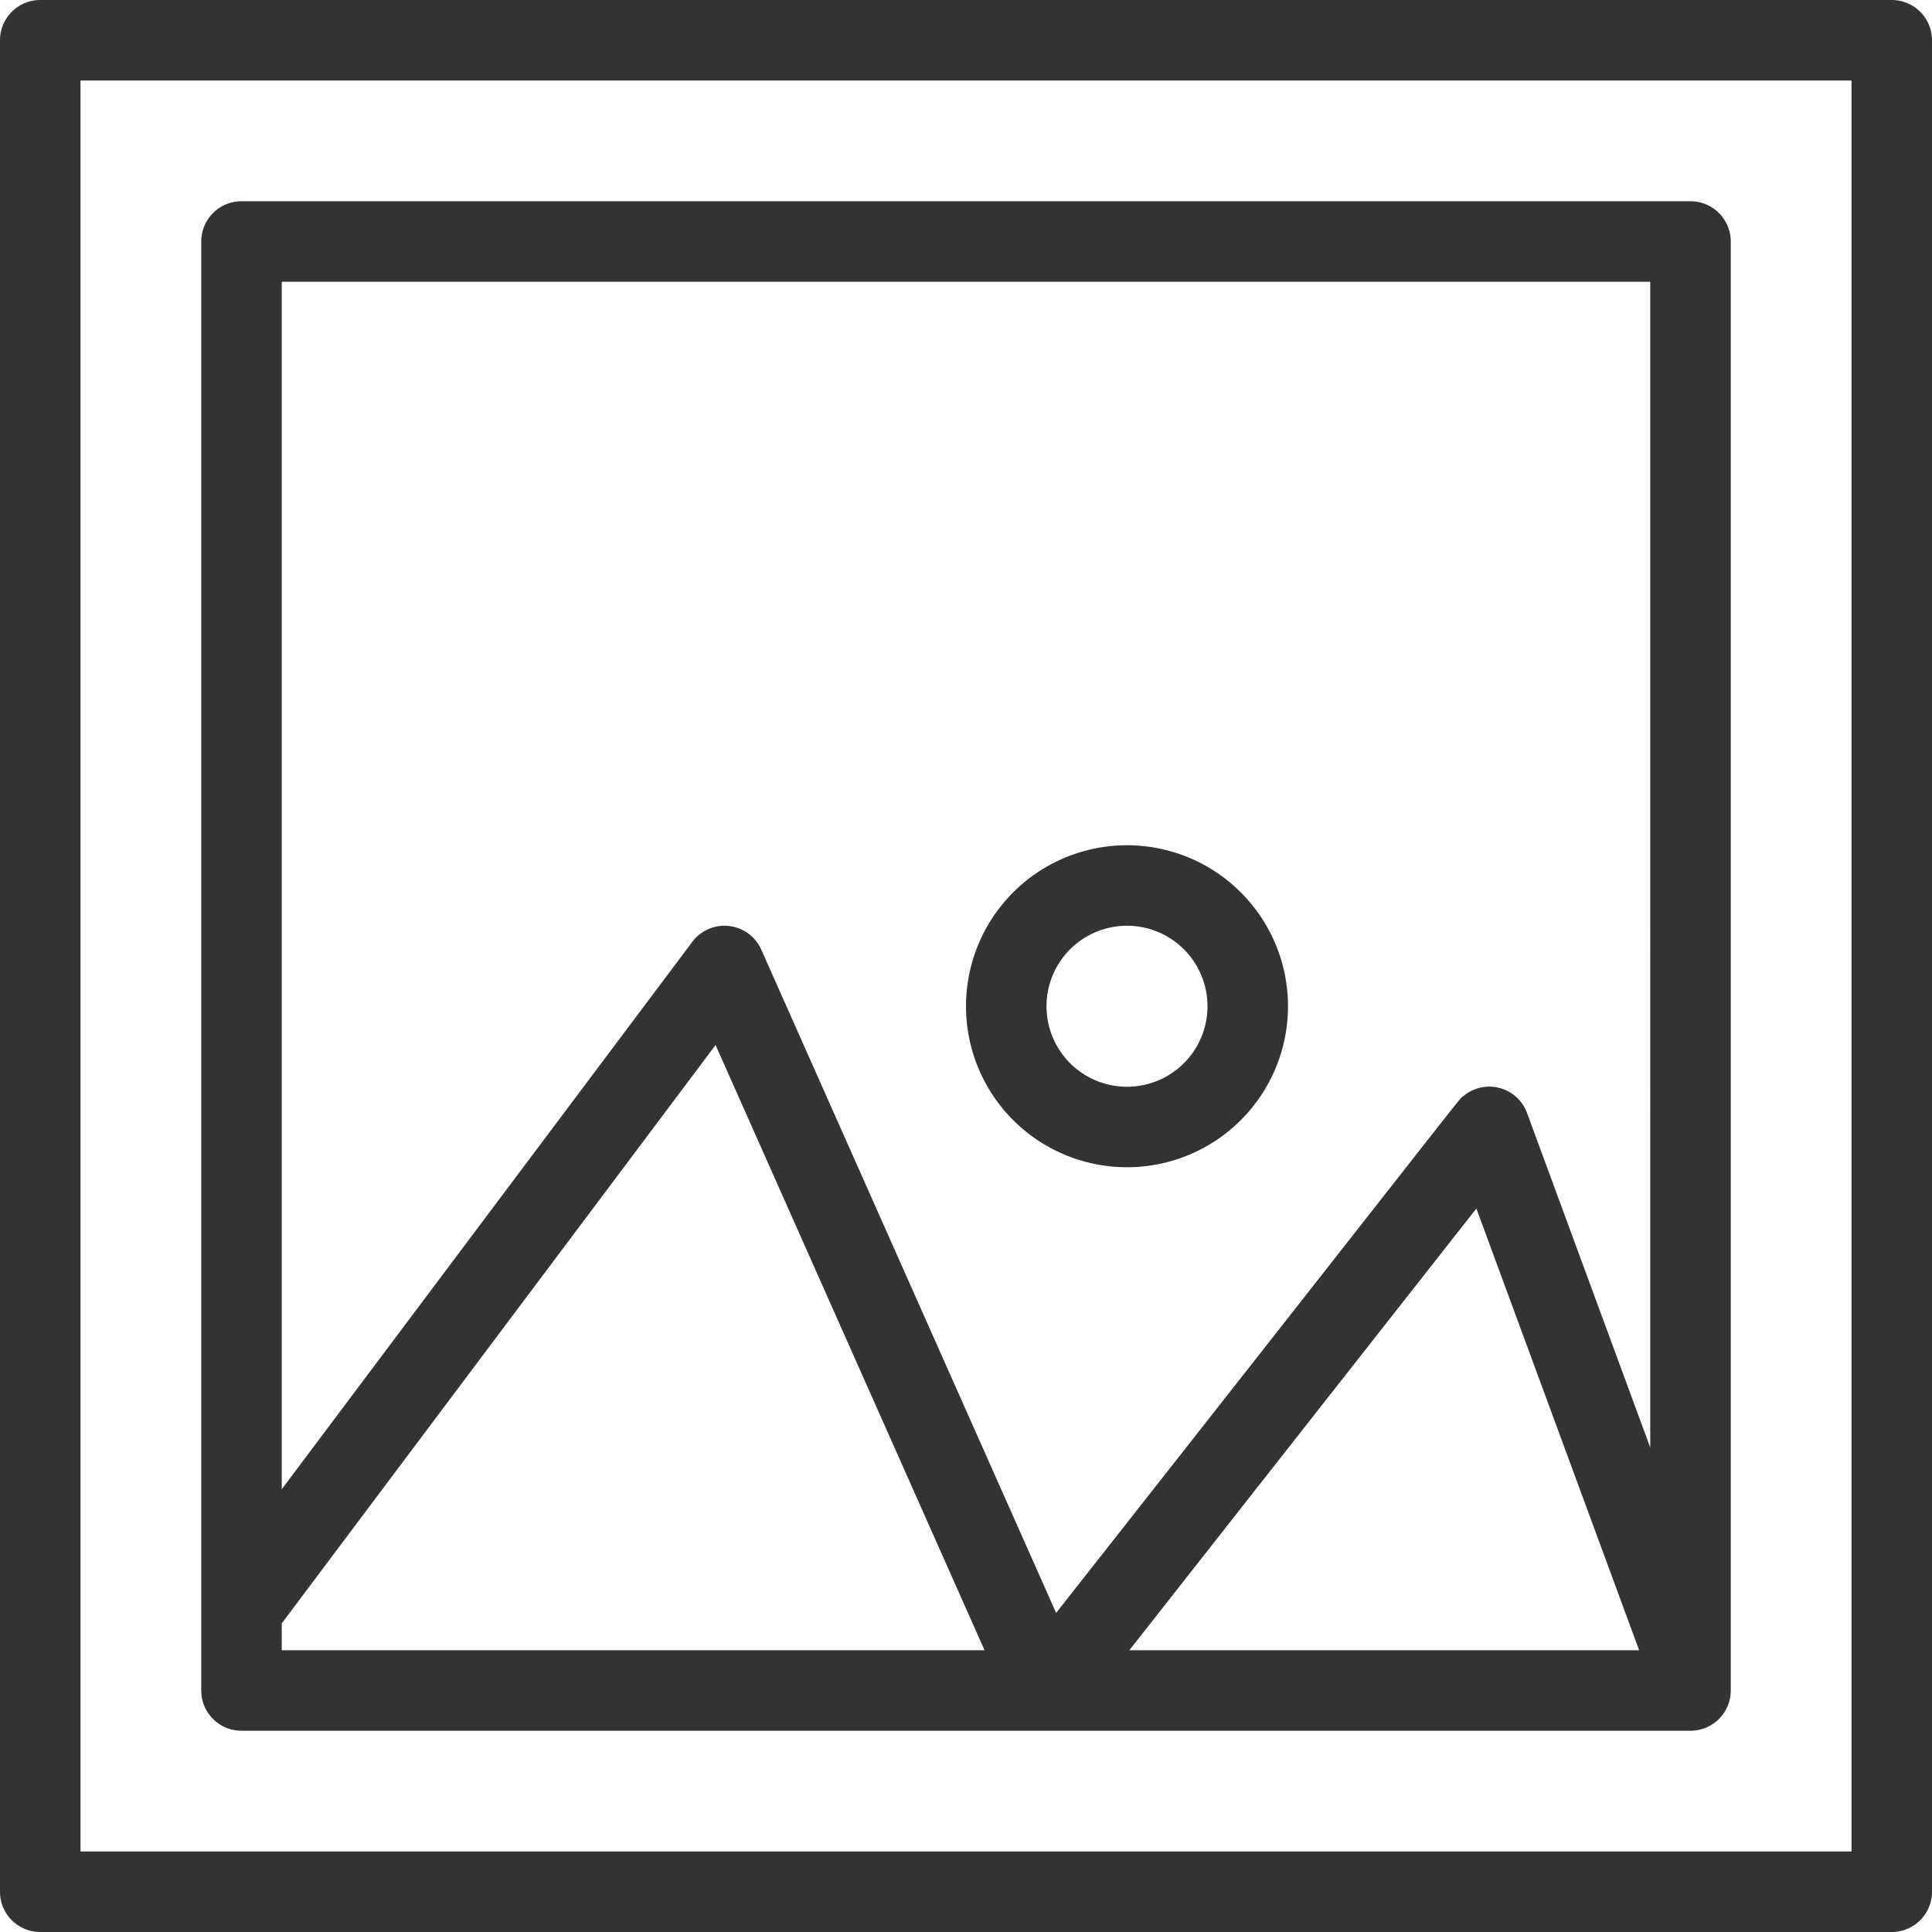
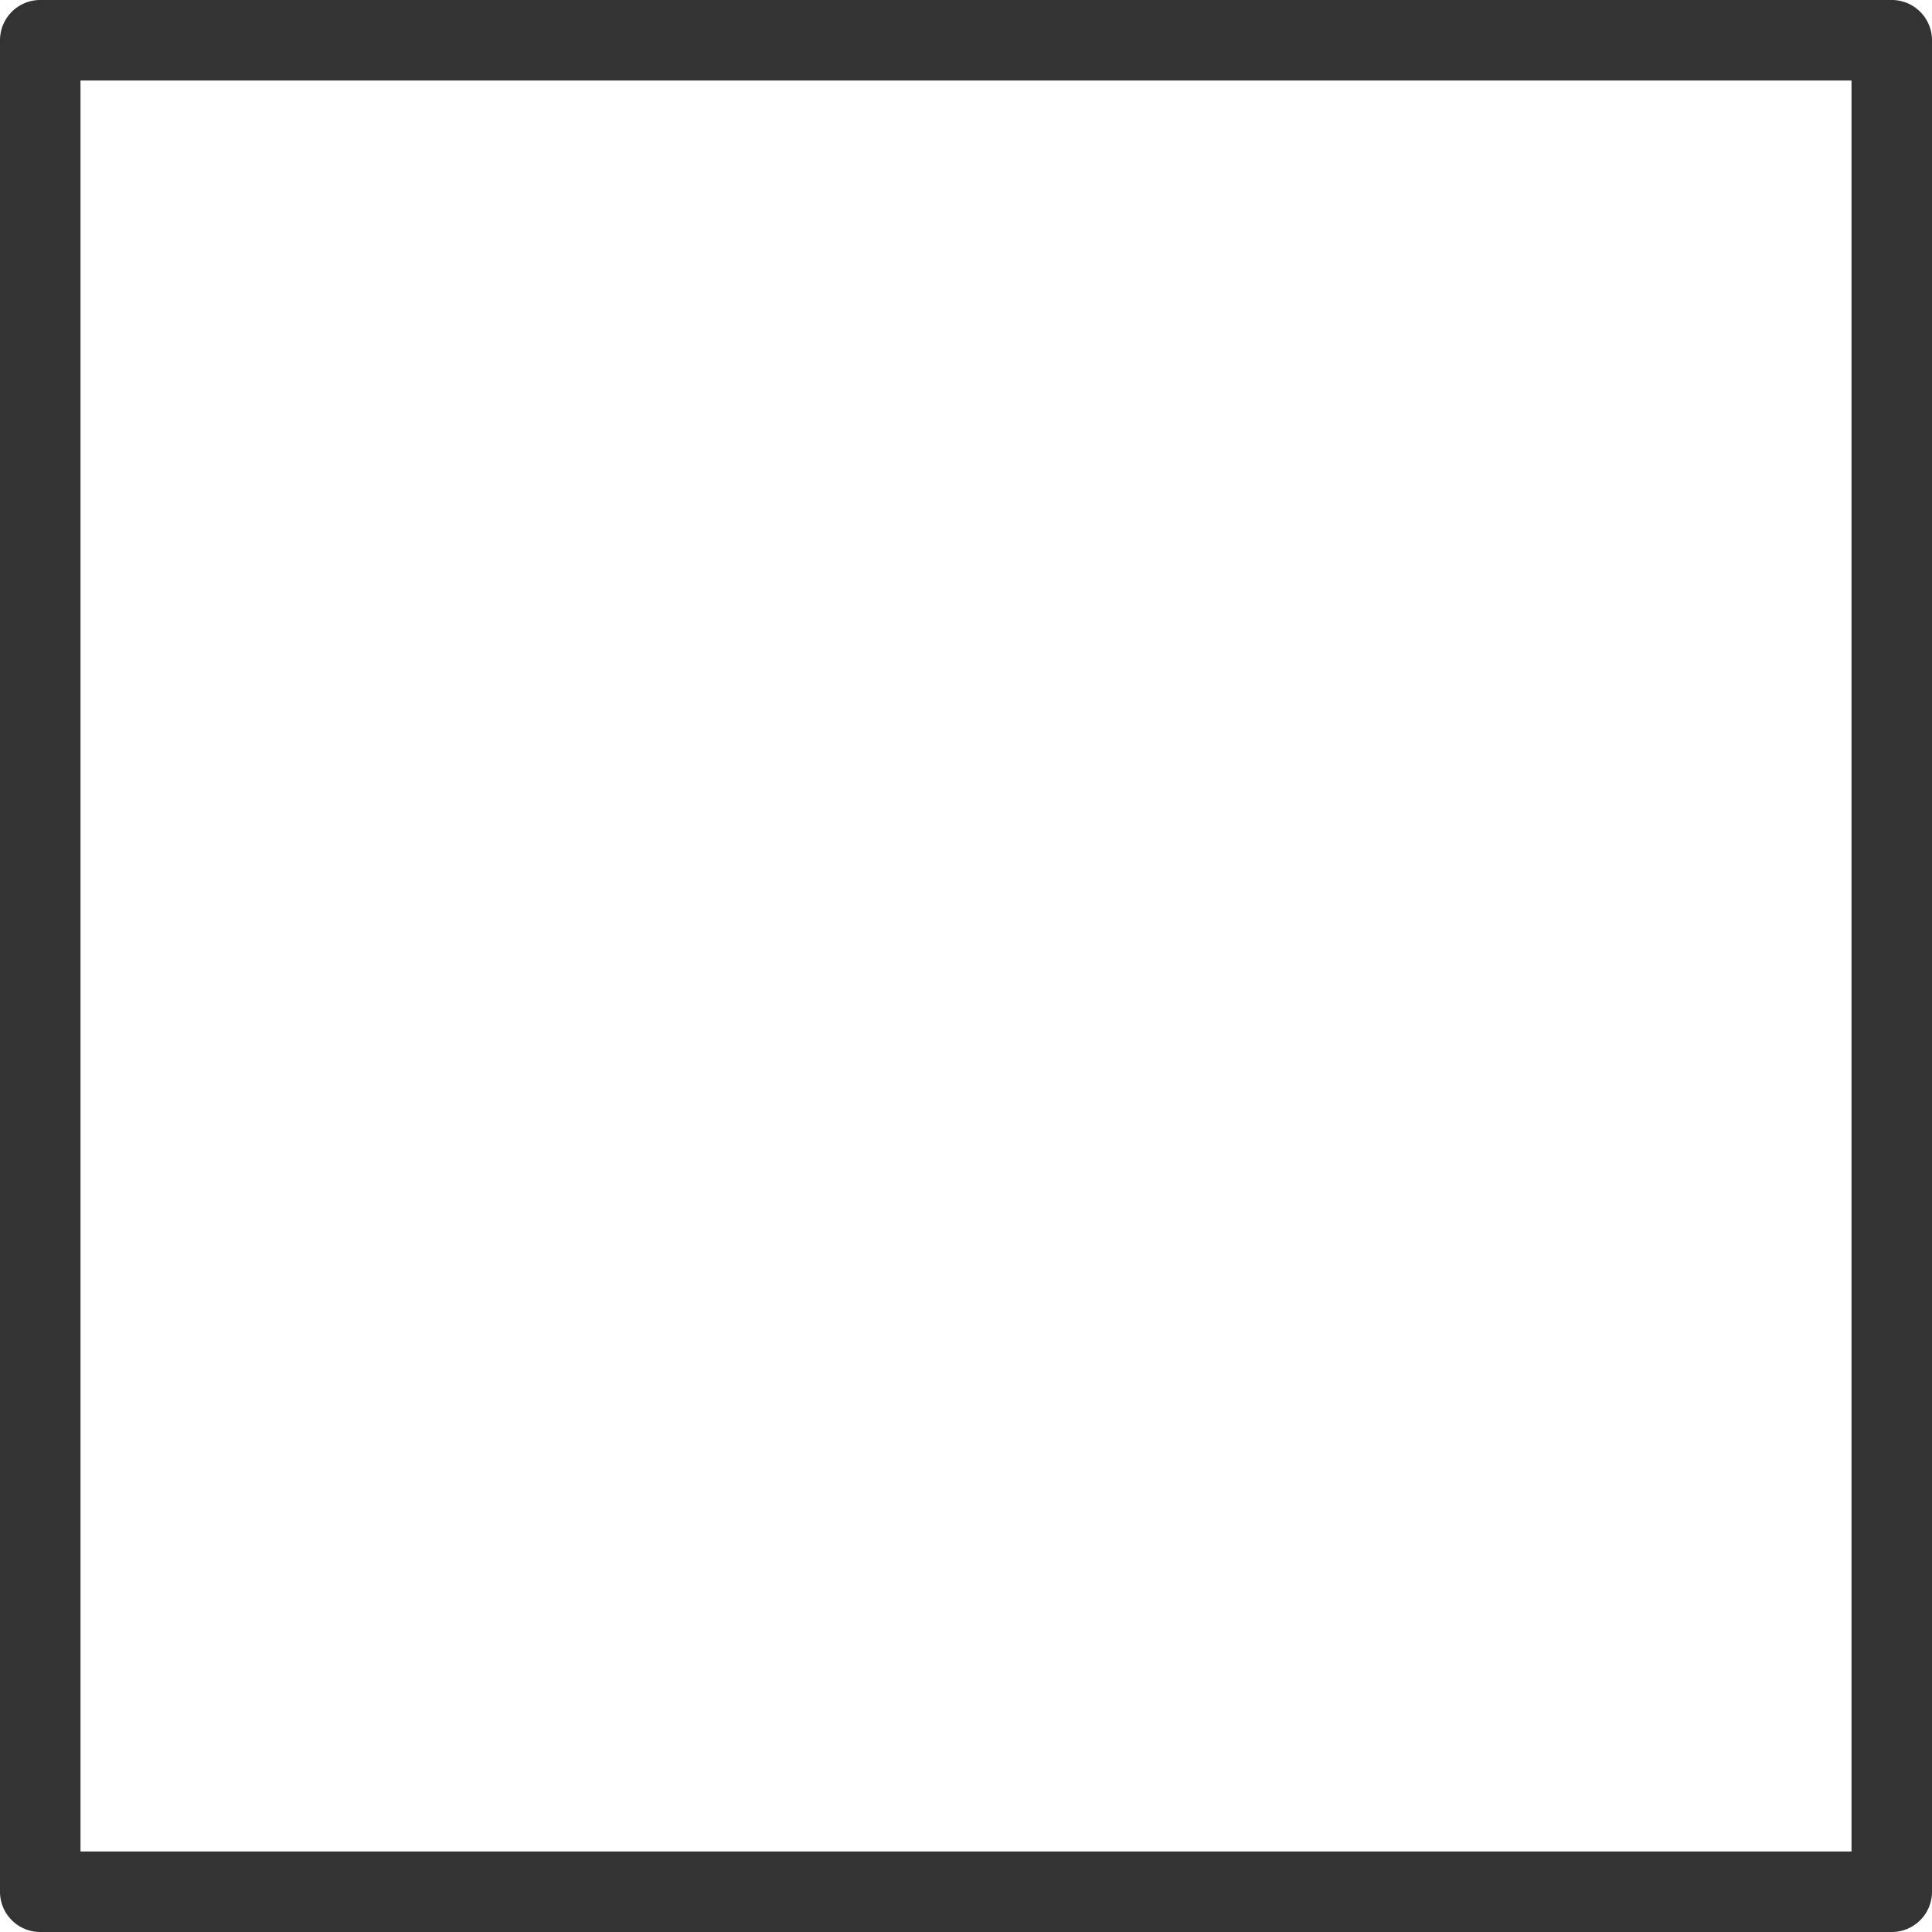
<svg xmlns="http://www.w3.org/2000/svg" id="Capa_1" data-name="Capa 1" viewBox="0 0 480 480">
  <defs>
    <style>.cls-1{fill:#333;}</style>
  </defs>
  <path class="cls-1" d="M485.5,15.5H25.5a10,10,0,0,0-10,10v460a10,10,0,0,0,10,10h460a10,10,0,0,0,10-10V25.5A10,10,0,0,0,485.5,15.5Zm-10,460H35.5V35.5h440Z" transform="translate(-15.5 -15.5)" />
-   <path class="cls-1" d="M75.5,445.5h360a10,10,0,0,0,10-10V75.5a10,10,0,0,0-10-10H75.5a10,10,0,0,0-10,10v360A10,10,0,0,0,75.5,445.5Zm10-26.67,107.78-143.7L260.11,425.5H85.5Zm210.58,6.67L382.3,315.75,422.74,425.5ZM85.5,85.5h340V375.14L394.88,292a10,10,0,0,0-15.7-4.27c-1.77,1.46,5.21-6.87-101.29,128.5L204.64,251.44a10,10,0,0,0-17.14-1.94l-102,136Z" transform="translate(-15.5 -15.5)" />
-   <path class="cls-1" d="M295.5,305.5a40,40,0,1,0-40-40A40,40,0,0,0,295.5,305.5Zm0-60a20,20,0,1,1-20,20A20,20,0,0,1,295.5,245.5Z" transform="translate(-15.5 -15.5)" />
</svg>